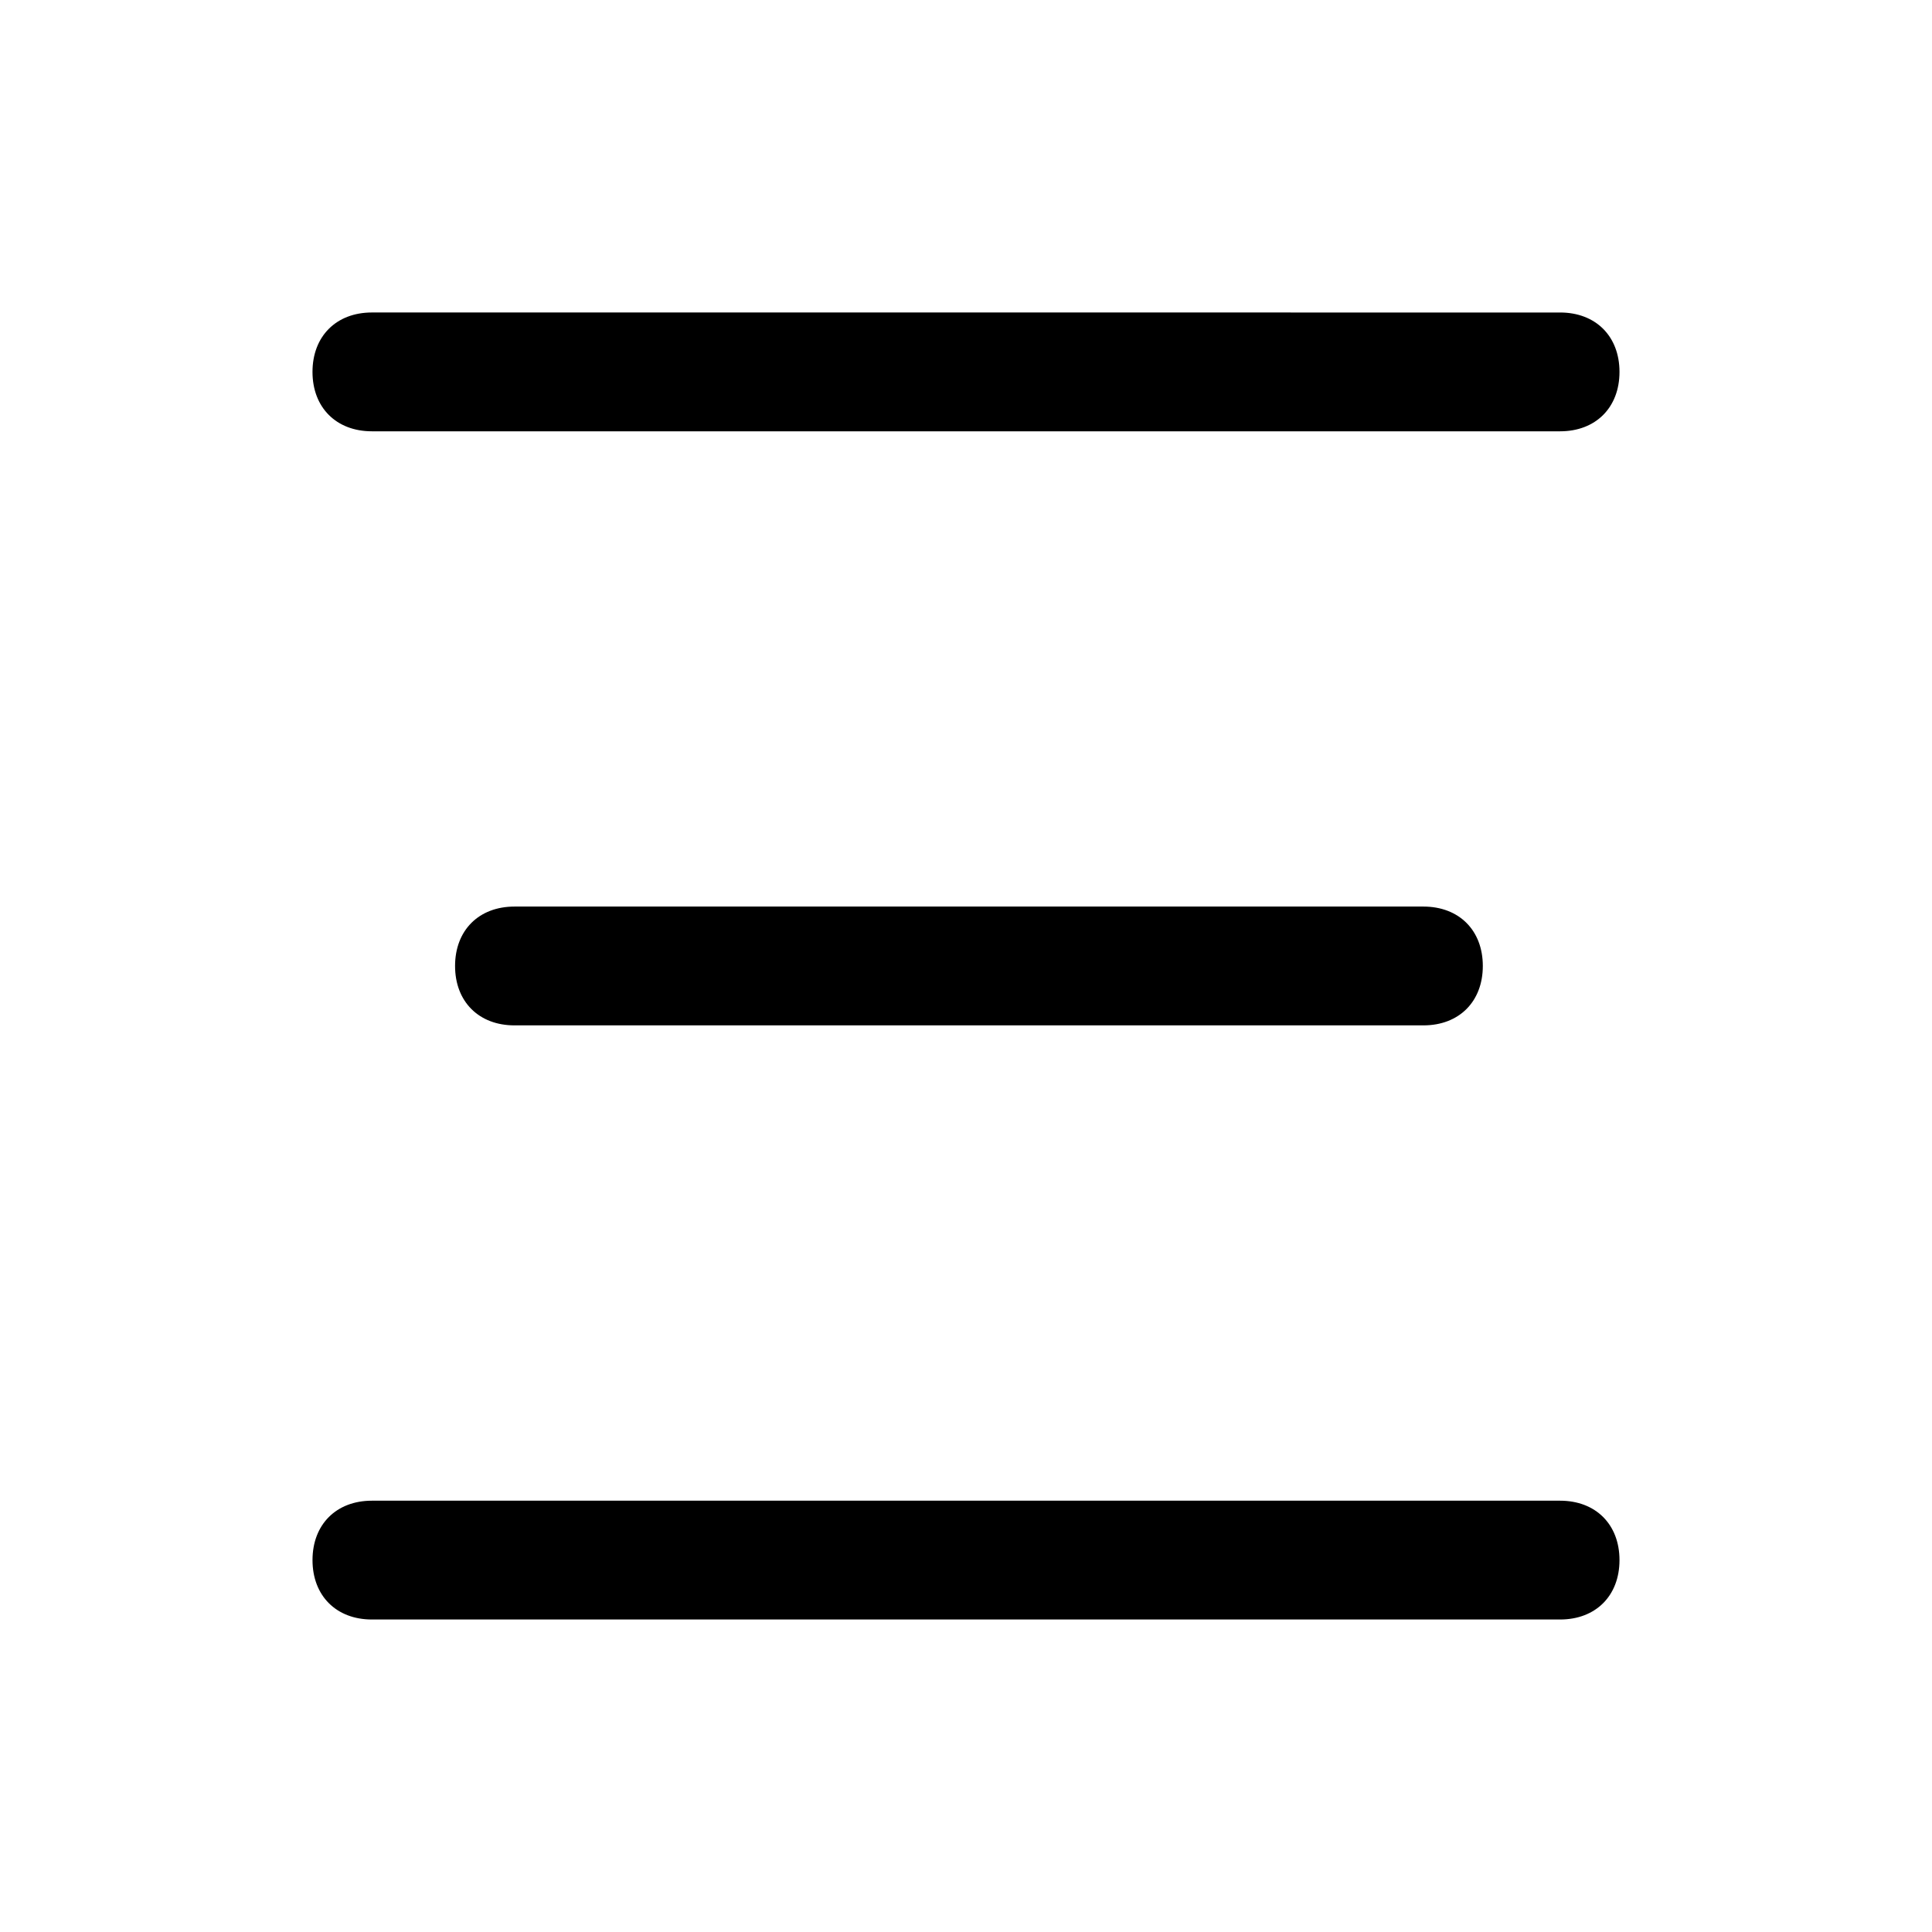
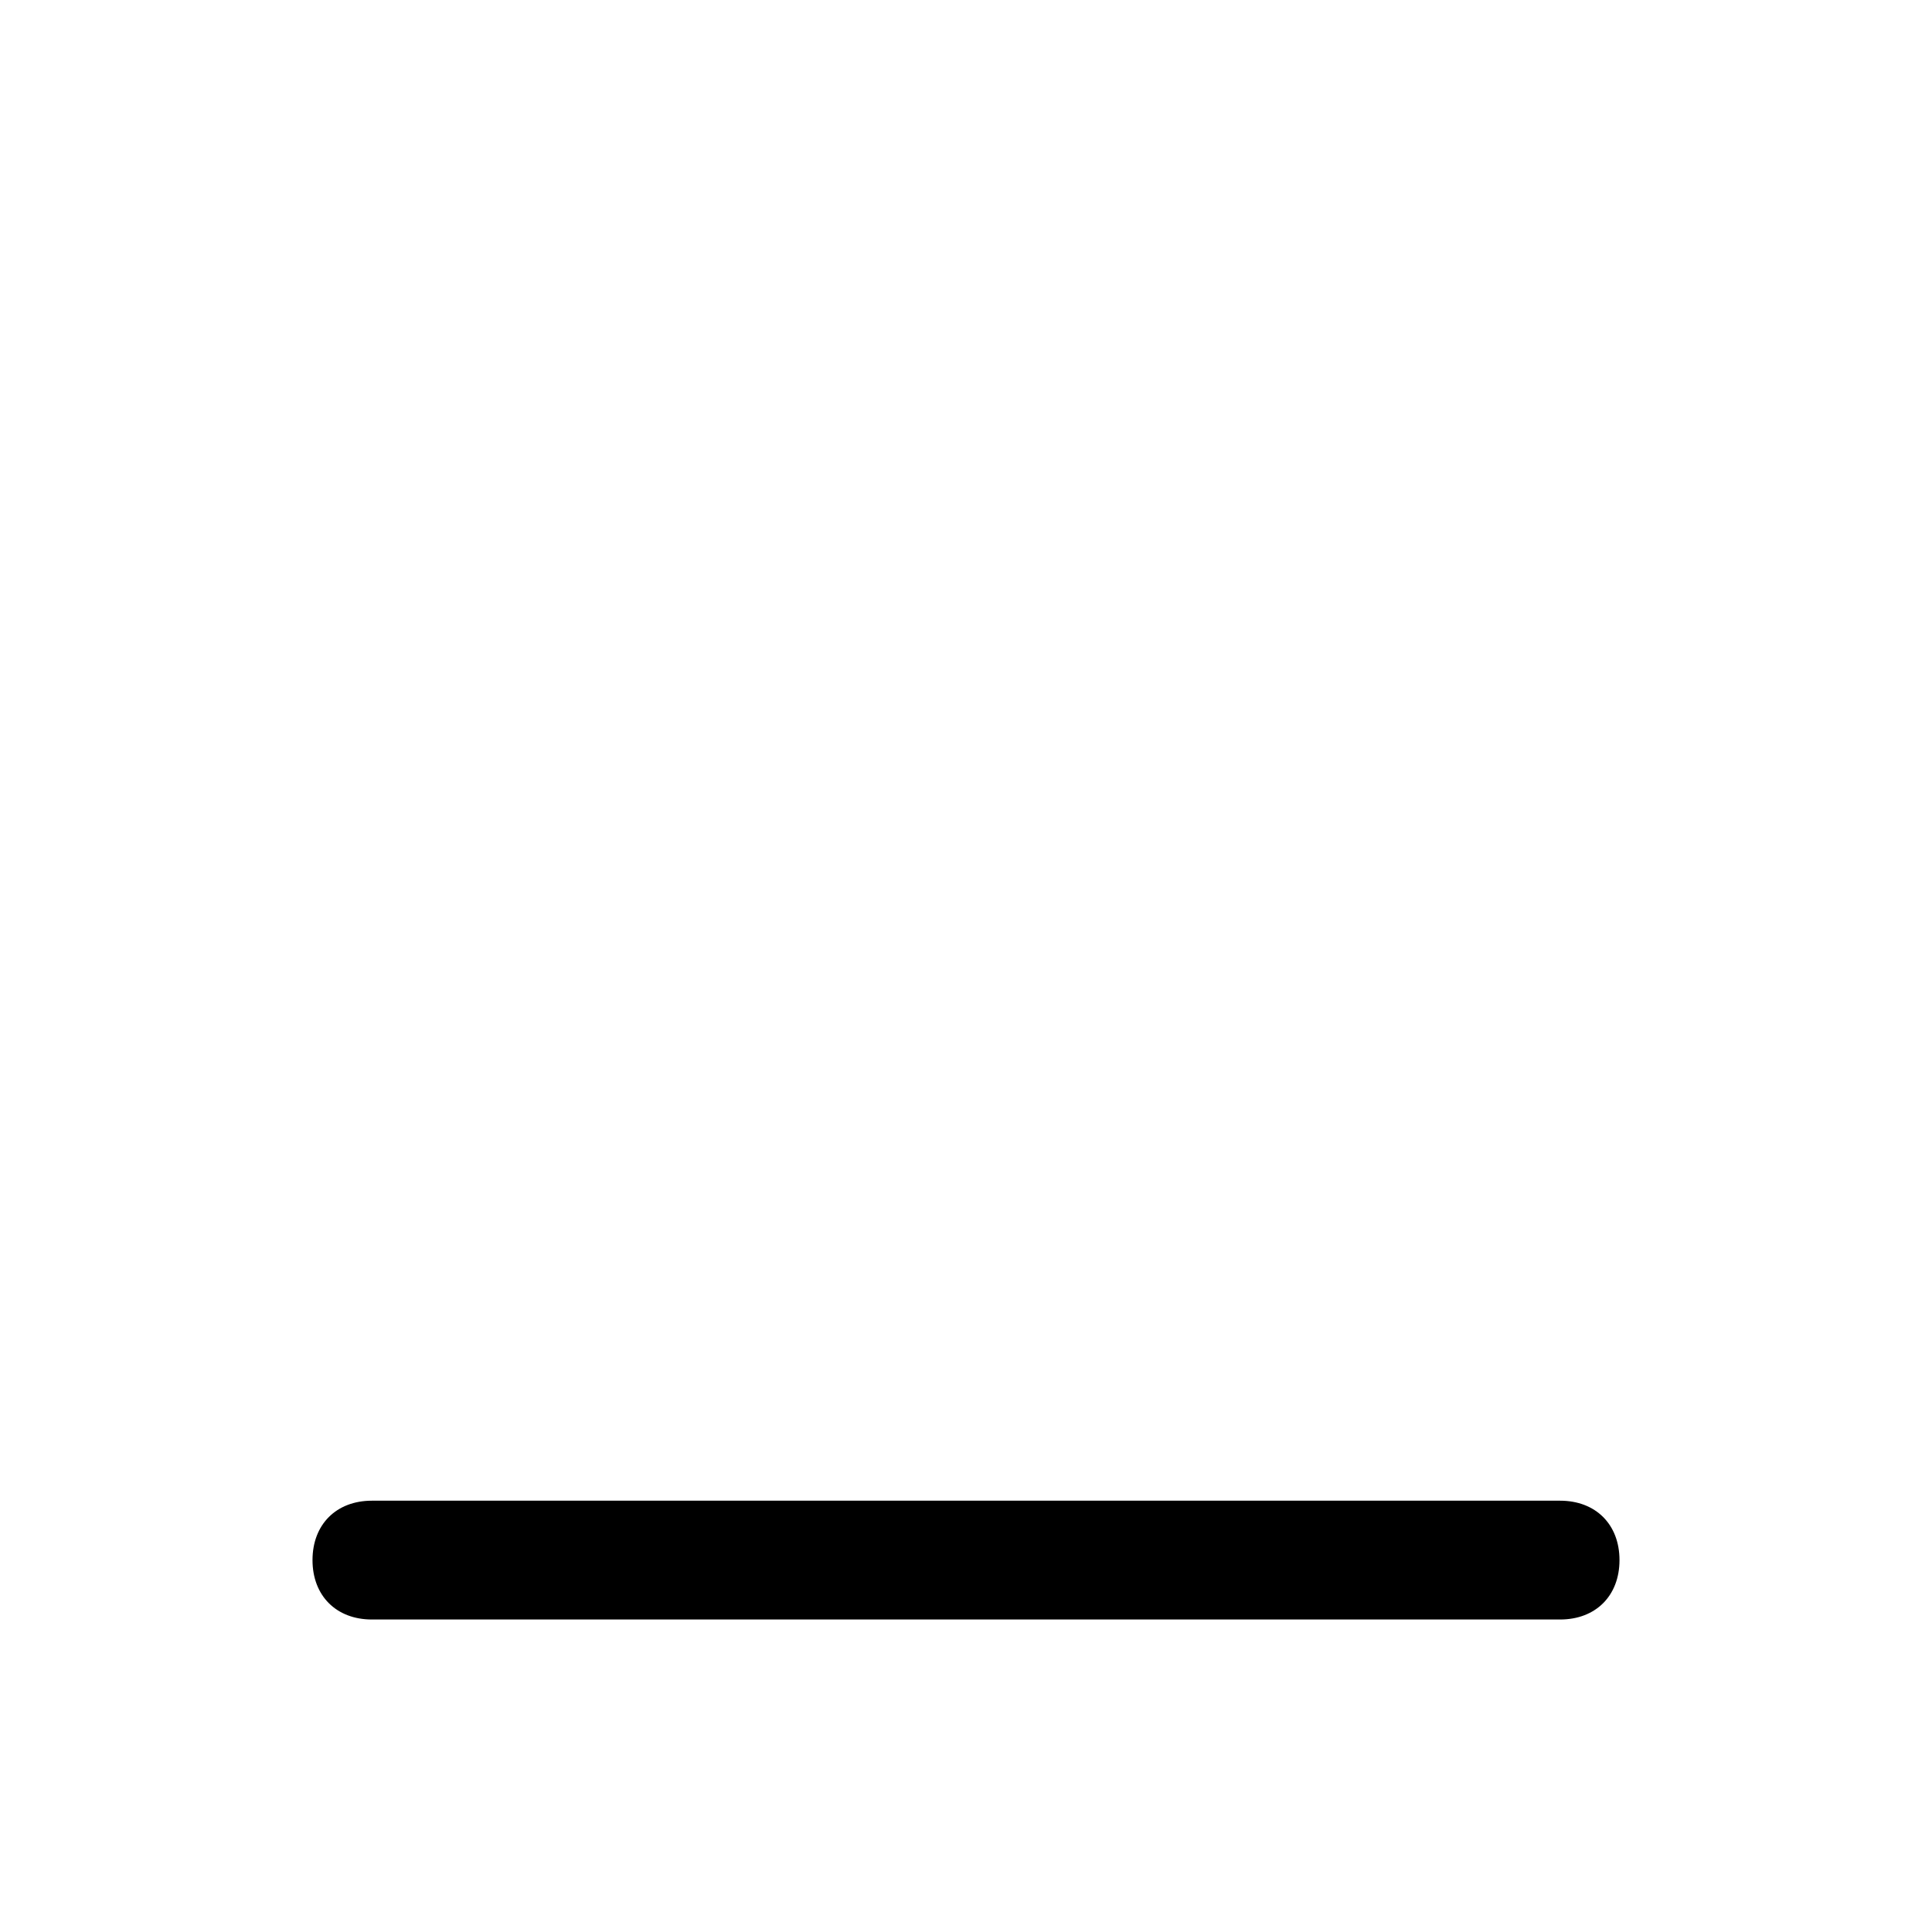
<svg xmlns="http://www.w3.org/2000/svg" fill="#000000" width="800px" height="800px" version="1.1" viewBox="144 144 512 512">
  <g>
-     <path d="m242.56 258.3h314.88c9.445 0 15.742-6.297 15.742-15.742 0-9.445-6.297-15.742-15.742-15.742l-314.88-0.004c-9.445 0-15.746 6.301-15.746 15.746 0 9.445 6.301 15.742 15.746 15.742z" />
-     <path d="m280.34 384.25c-9.445 0-15.742 6.297-15.742 15.742 0 9.445 6.297 15.742 15.742 15.742h240.88c9.445 0 15.742-6.297 15.742-15.742 0-9.445-6.297-15.742-15.742-15.742z" />
    <path d="m557.44 541.7h-314.88c-9.445 0-15.742 6.297-15.742 15.742s6.297 15.742 15.742 15.742h314.88c9.445 0 15.742-6.297 15.742-15.742s-6.297-15.742-15.746-15.742z" />
  </g>
</svg>